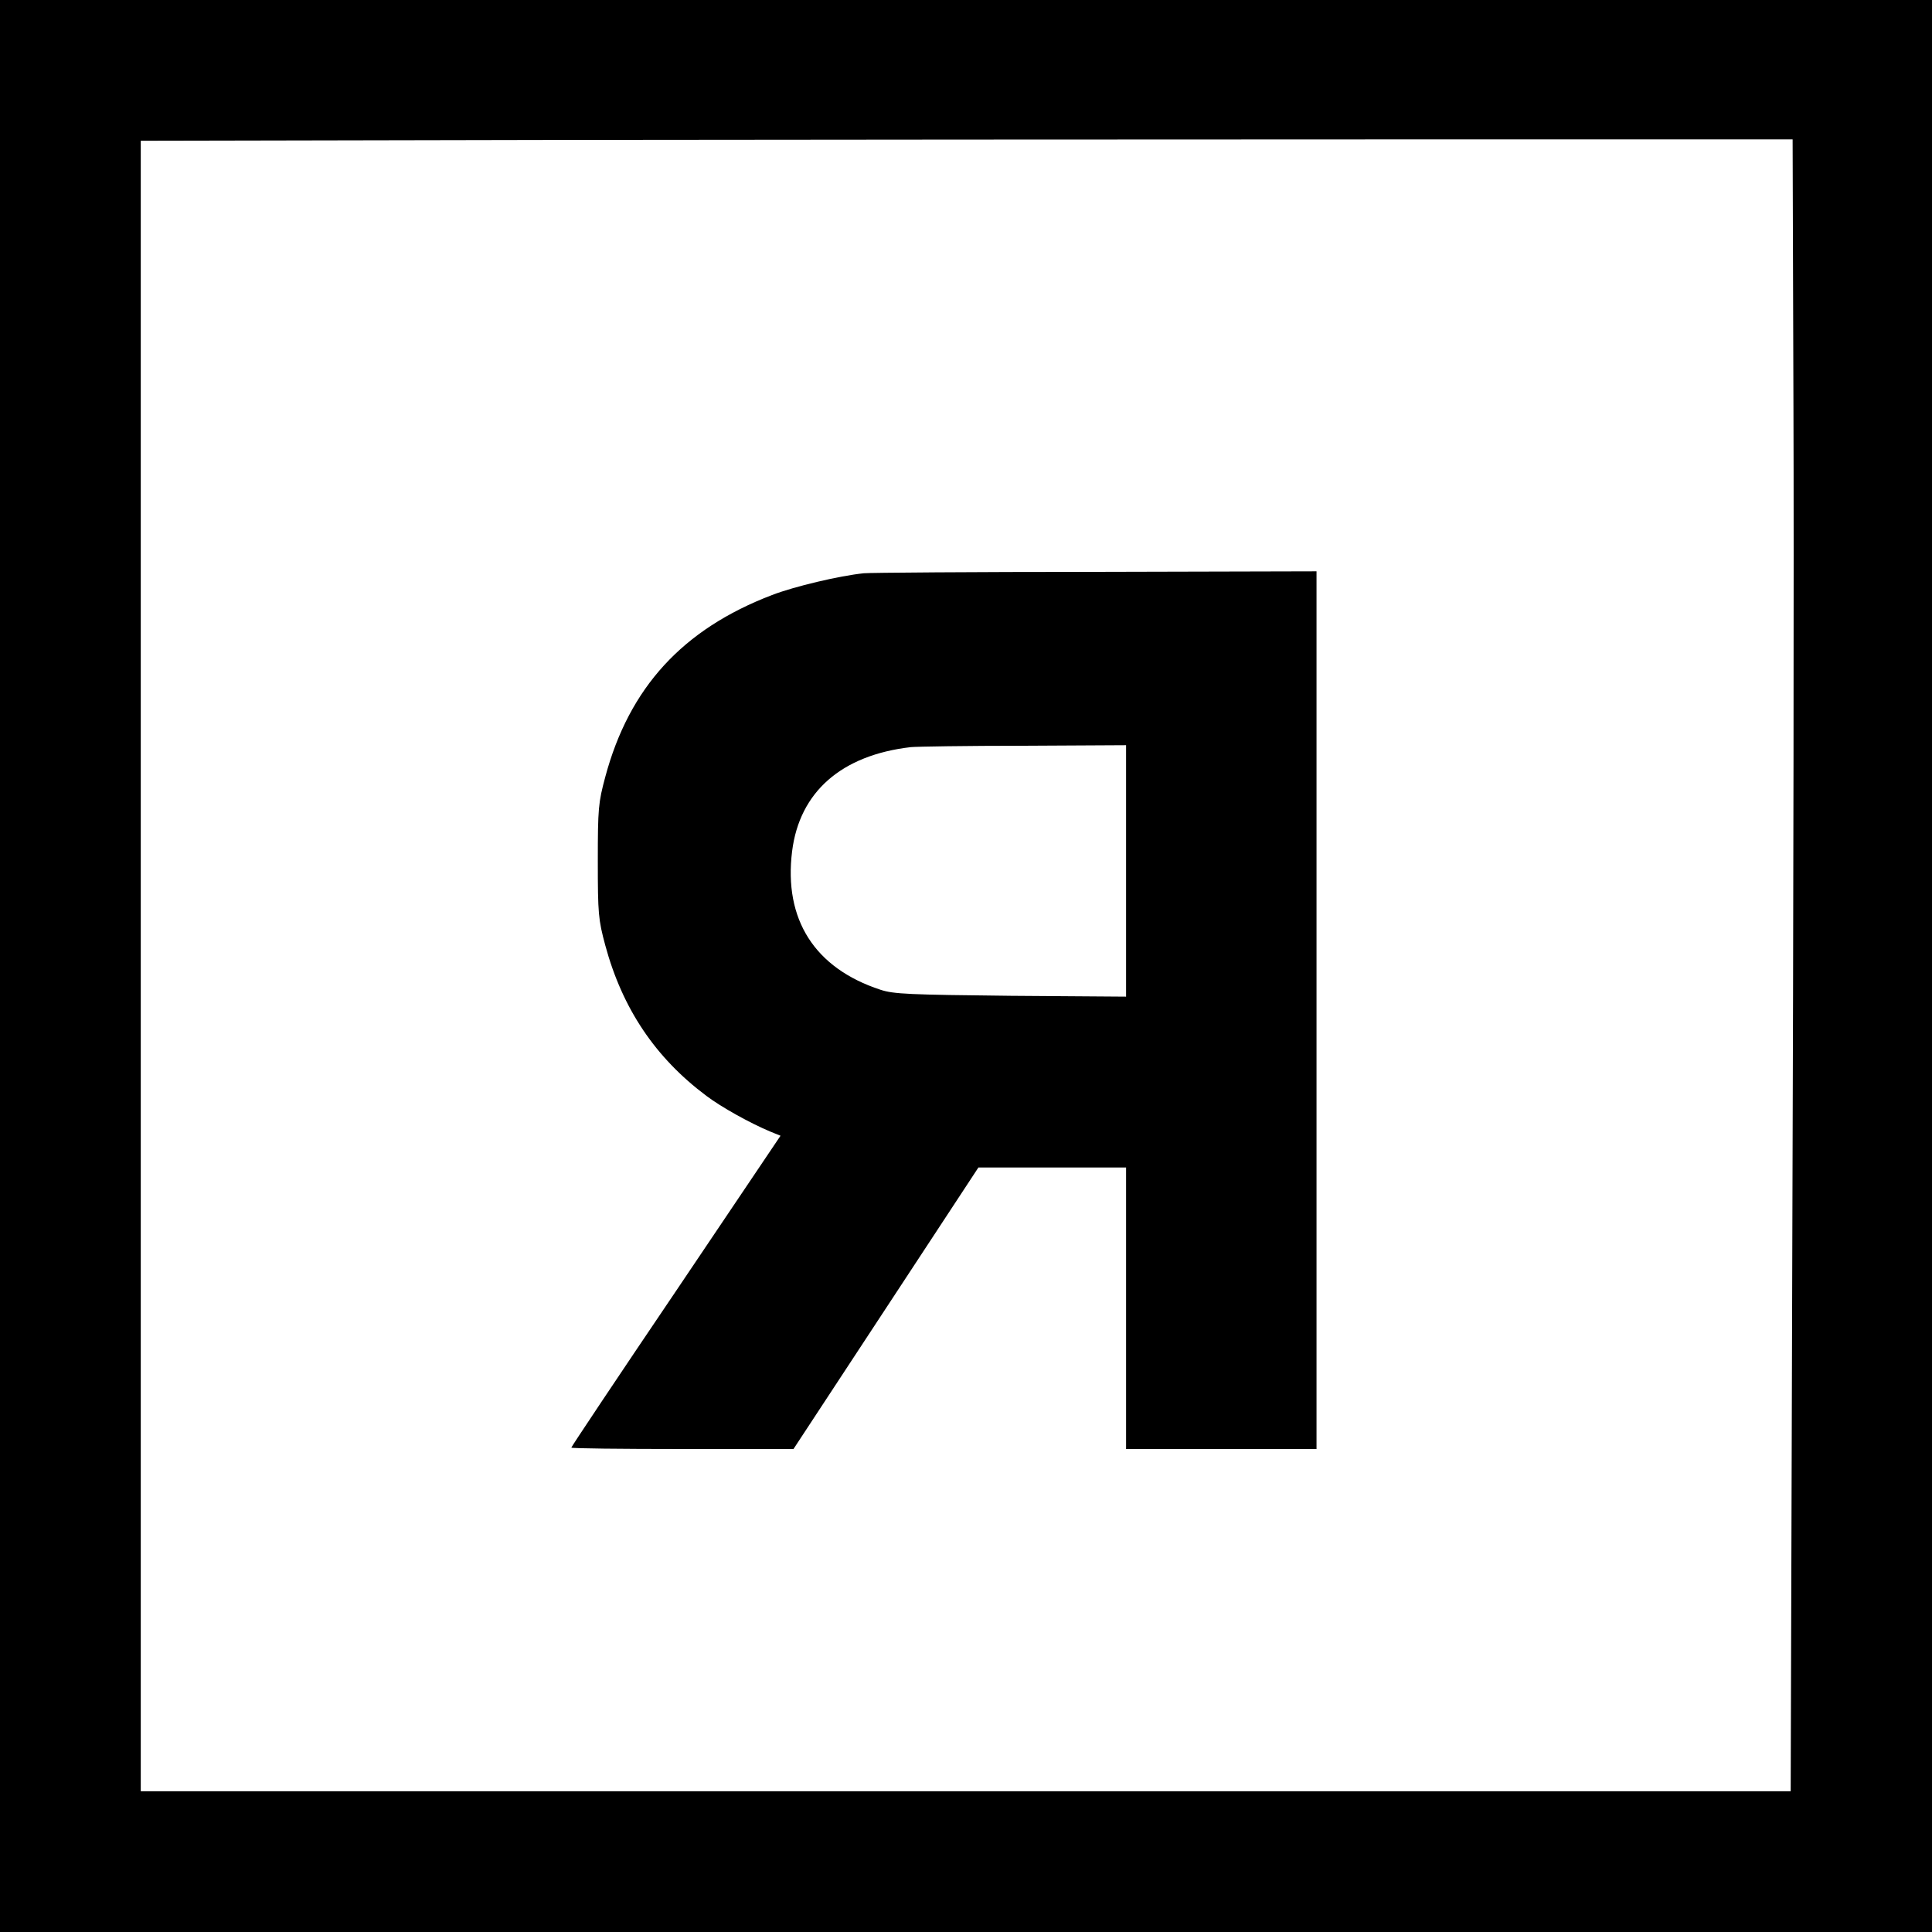
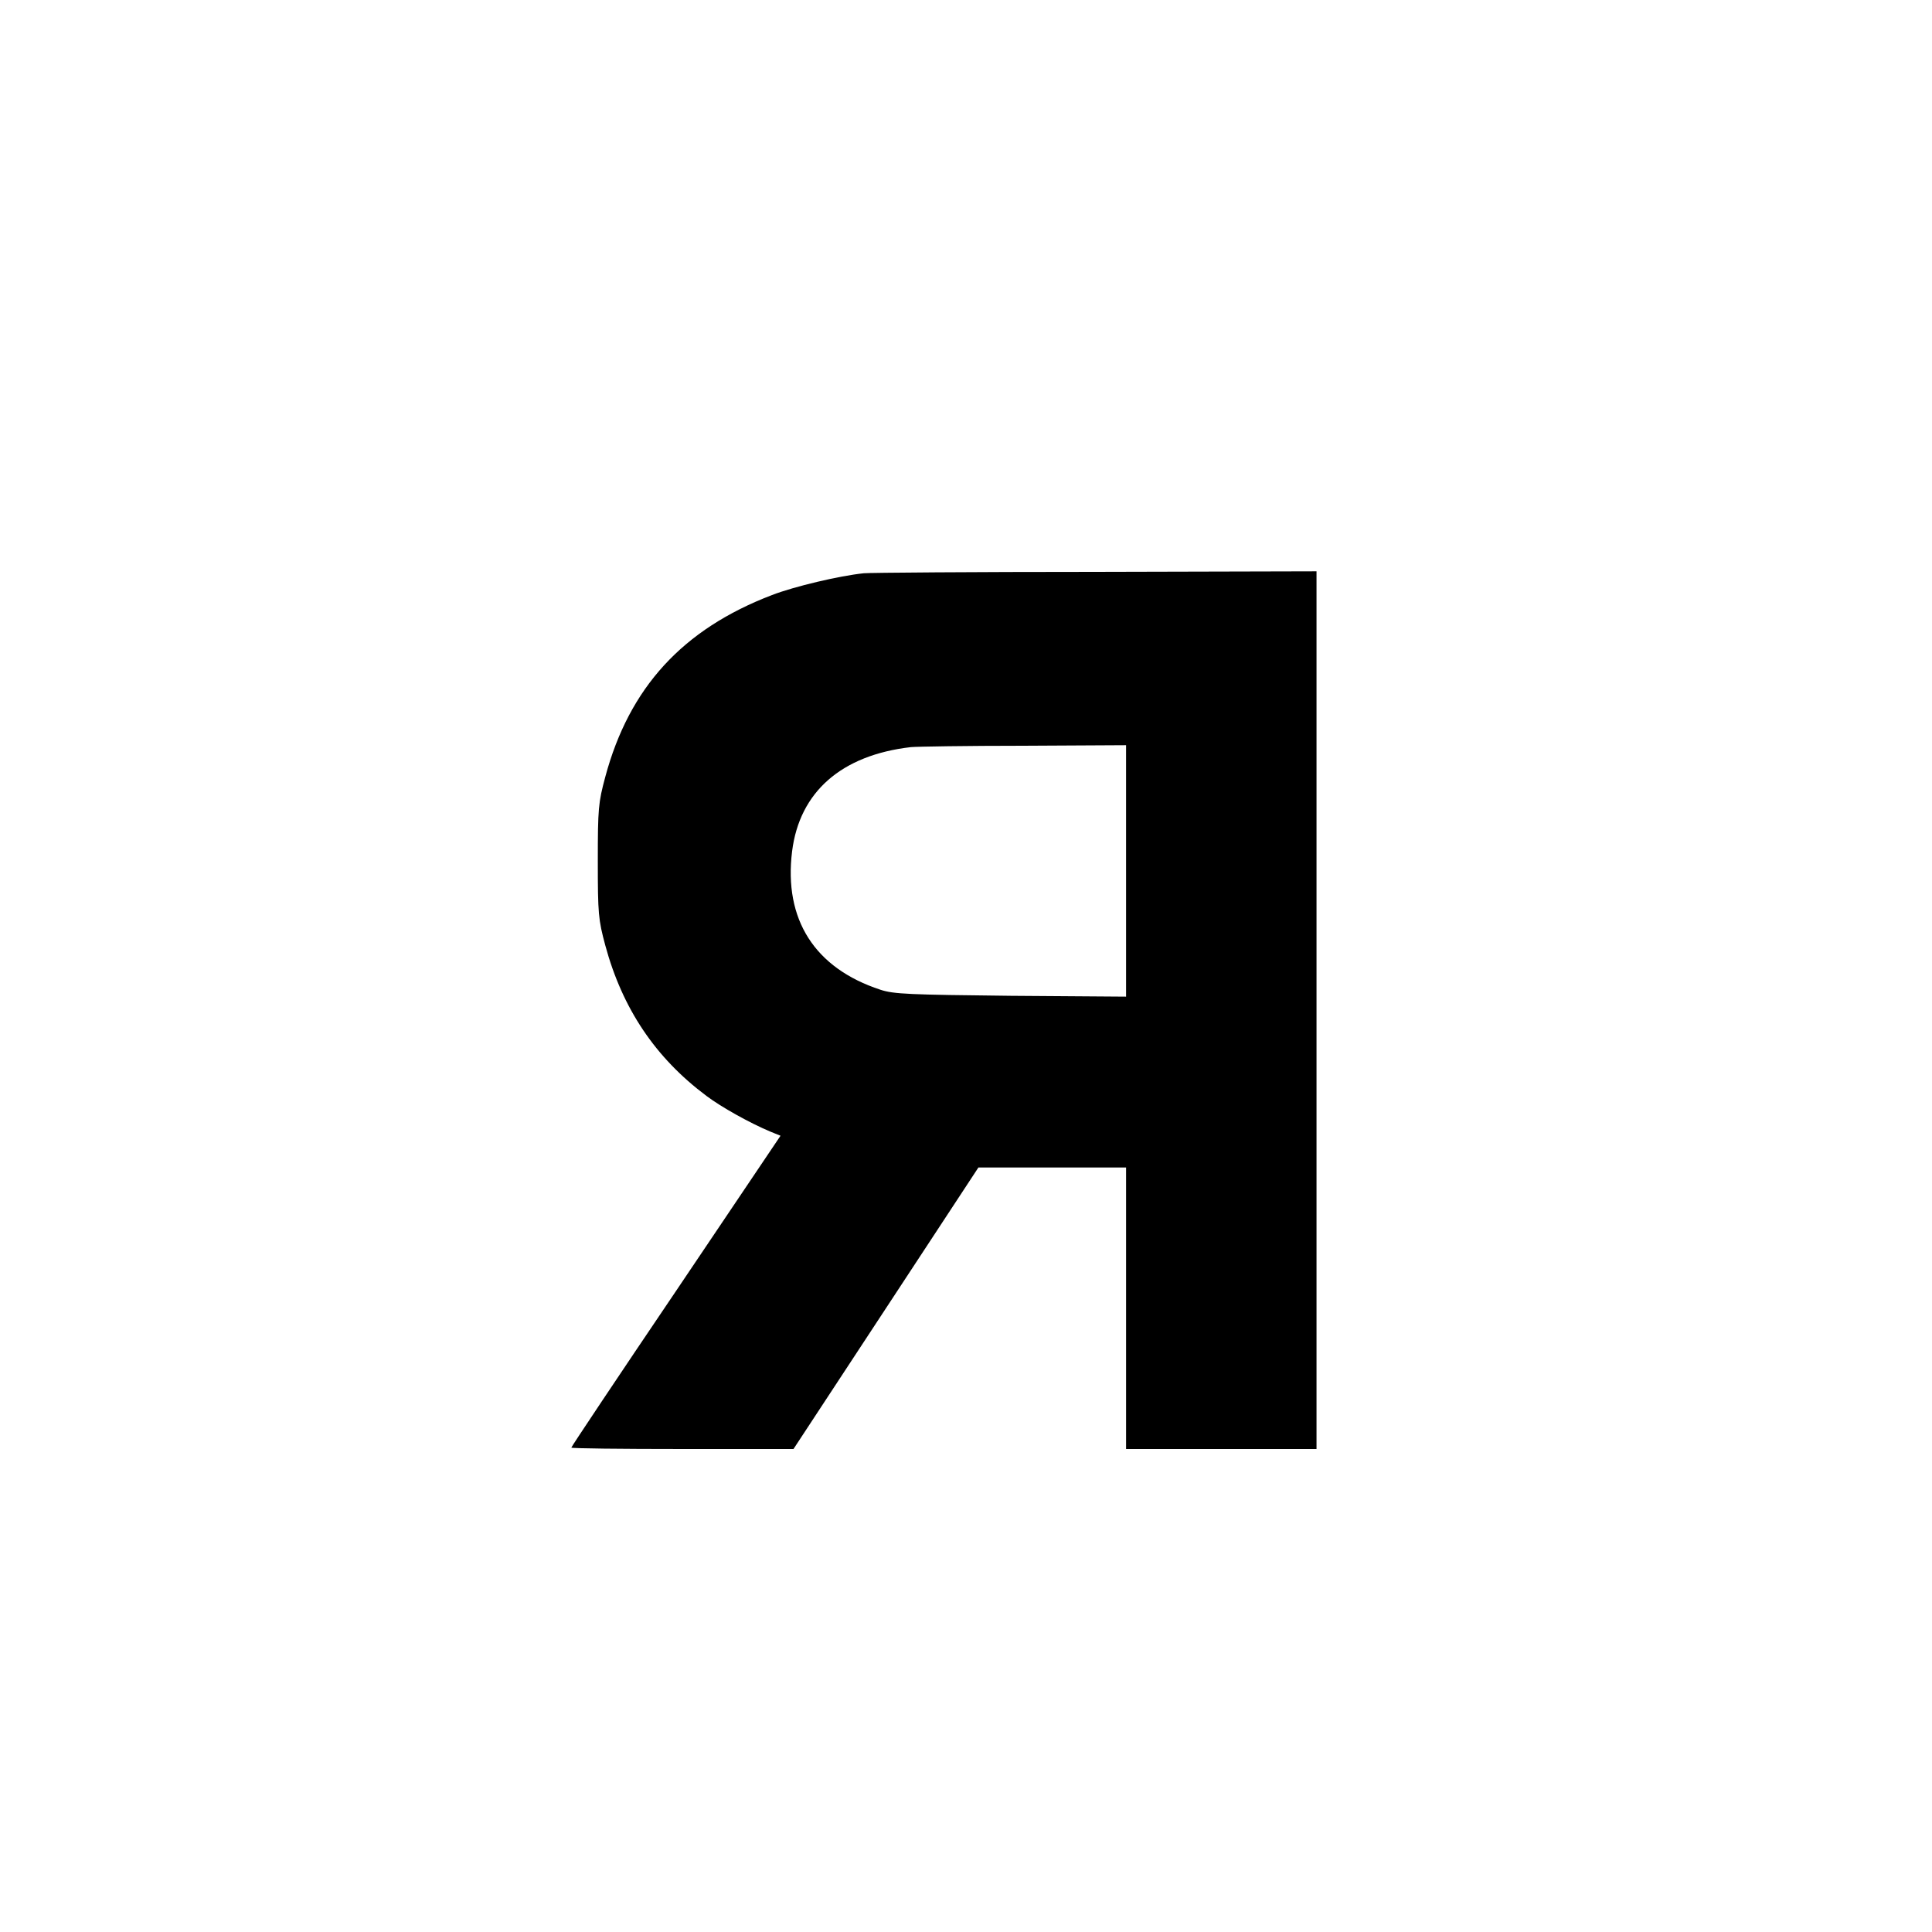
<svg xmlns="http://www.w3.org/2000/svg" version="1.0" width="700pt" height="700pt" viewBox="0 0 700 700" preserveAspectRatio="xMidYMid meet">
  <g transform="translate(0,700) scale(0.1,-0.1)" fill="#000000" stroke="none">
-     <path d="M0 3500 l0 -3500 3500 0 3500 0 0 3500 0 3500 -3500 0 -3500 0 0 -3500z m6498 2025 c2 -533 0 -1880 -4 -2992 l-6 -2023 -2989 0 -2989 0 0 2990 0 2990 1493 3 c820 1 2167 2 2992 2 l1500 0 3 -970z" />
    <path d="M3130 4923 c-88 -9 -253 -48 -333 -79 -324 -124 -517 -335 -604 -659 -25 -93 -27 -114 -27 -305 0 -191 2 -212 27 -305 62 -229 181 -407 367 -546 53 -40 157 -98 231 -129 l37 -15 -379 -563 c-209 -309 -379 -564 -379 -567 0 -3 181 -5 403 -5 l402 0 335 510 335 510 268 0 267 0 0 -510 0 -510 345 0 345 0 0 1590 0 1590 -802 -2 c-442 0 -819 -3 -838 -5z m950 -1079 l0 -455 -417 3 c-368 4 -425 6 -473 22 -238 78 -351 254 -320 502 27 215 179 348 430 377 19 2 203 5 408 5 l372 2 0 -456z" />
  </g>
</svg>